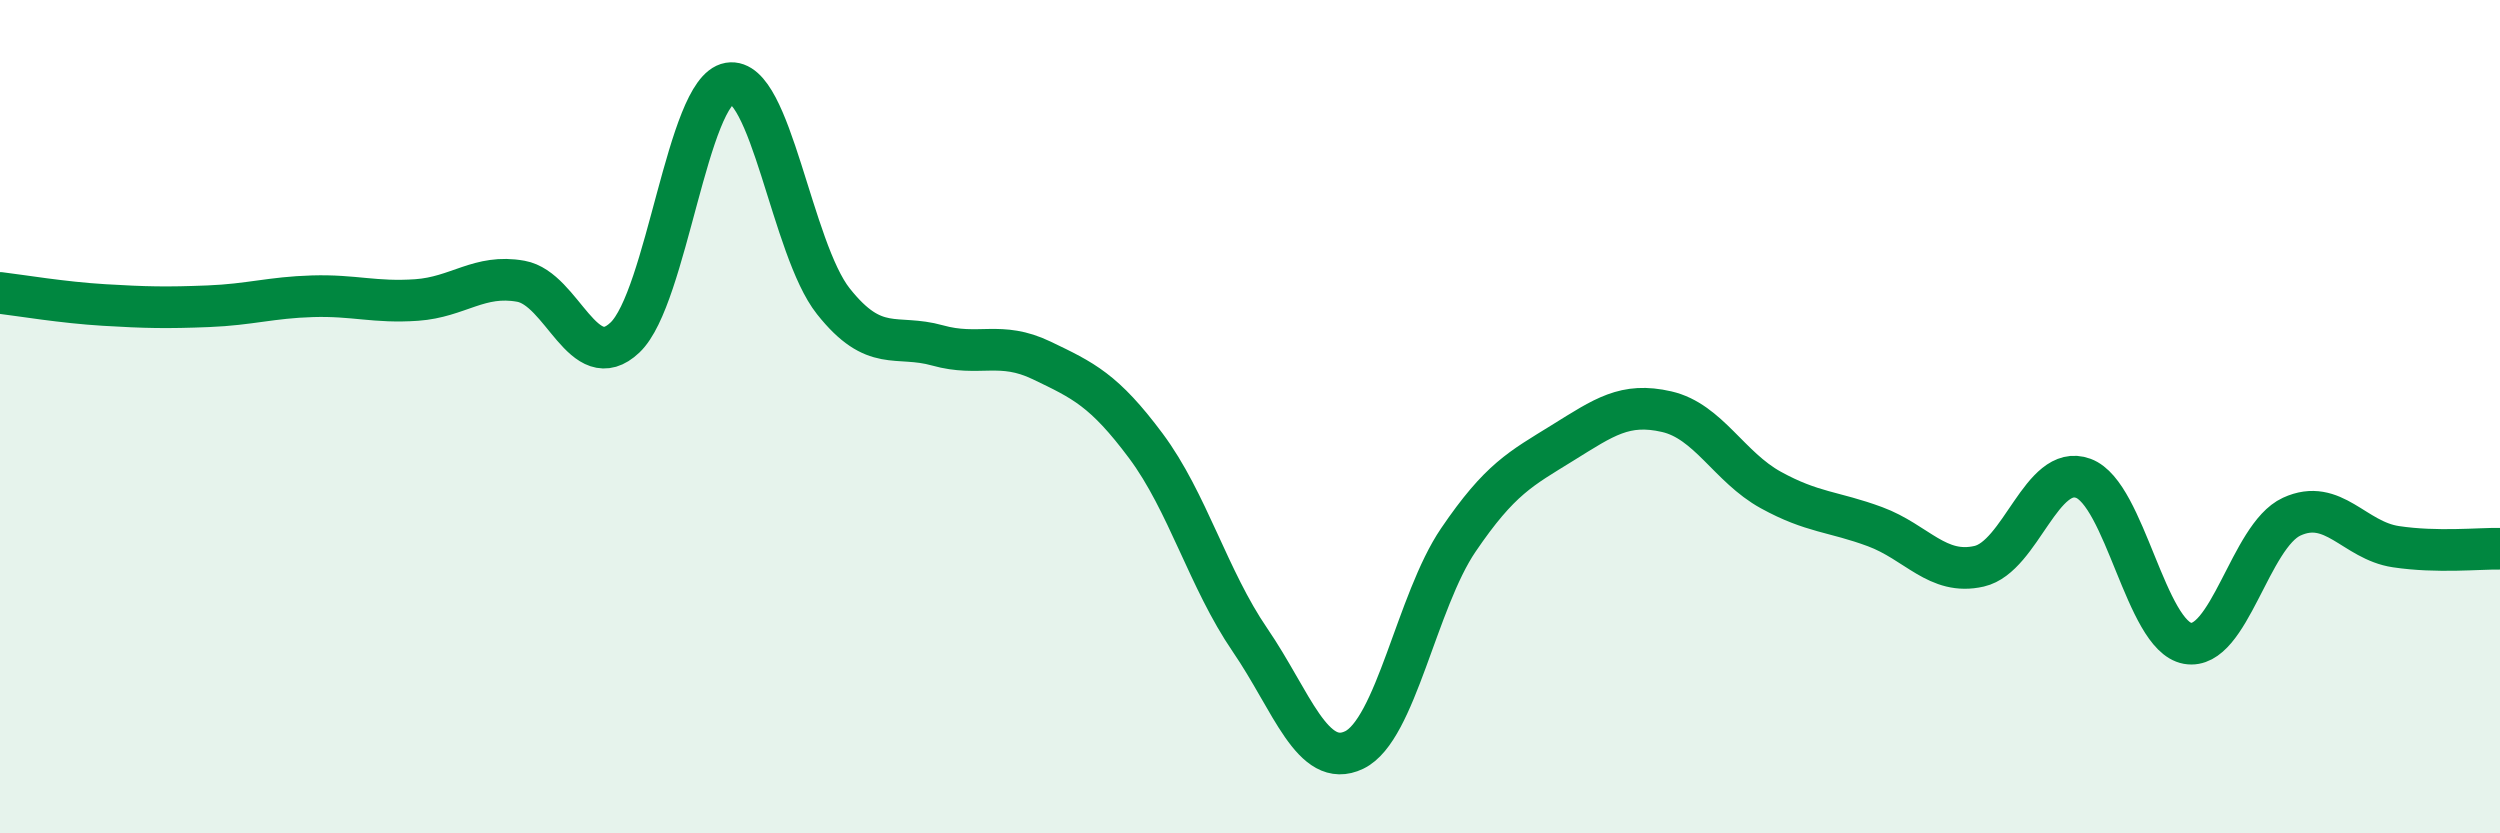
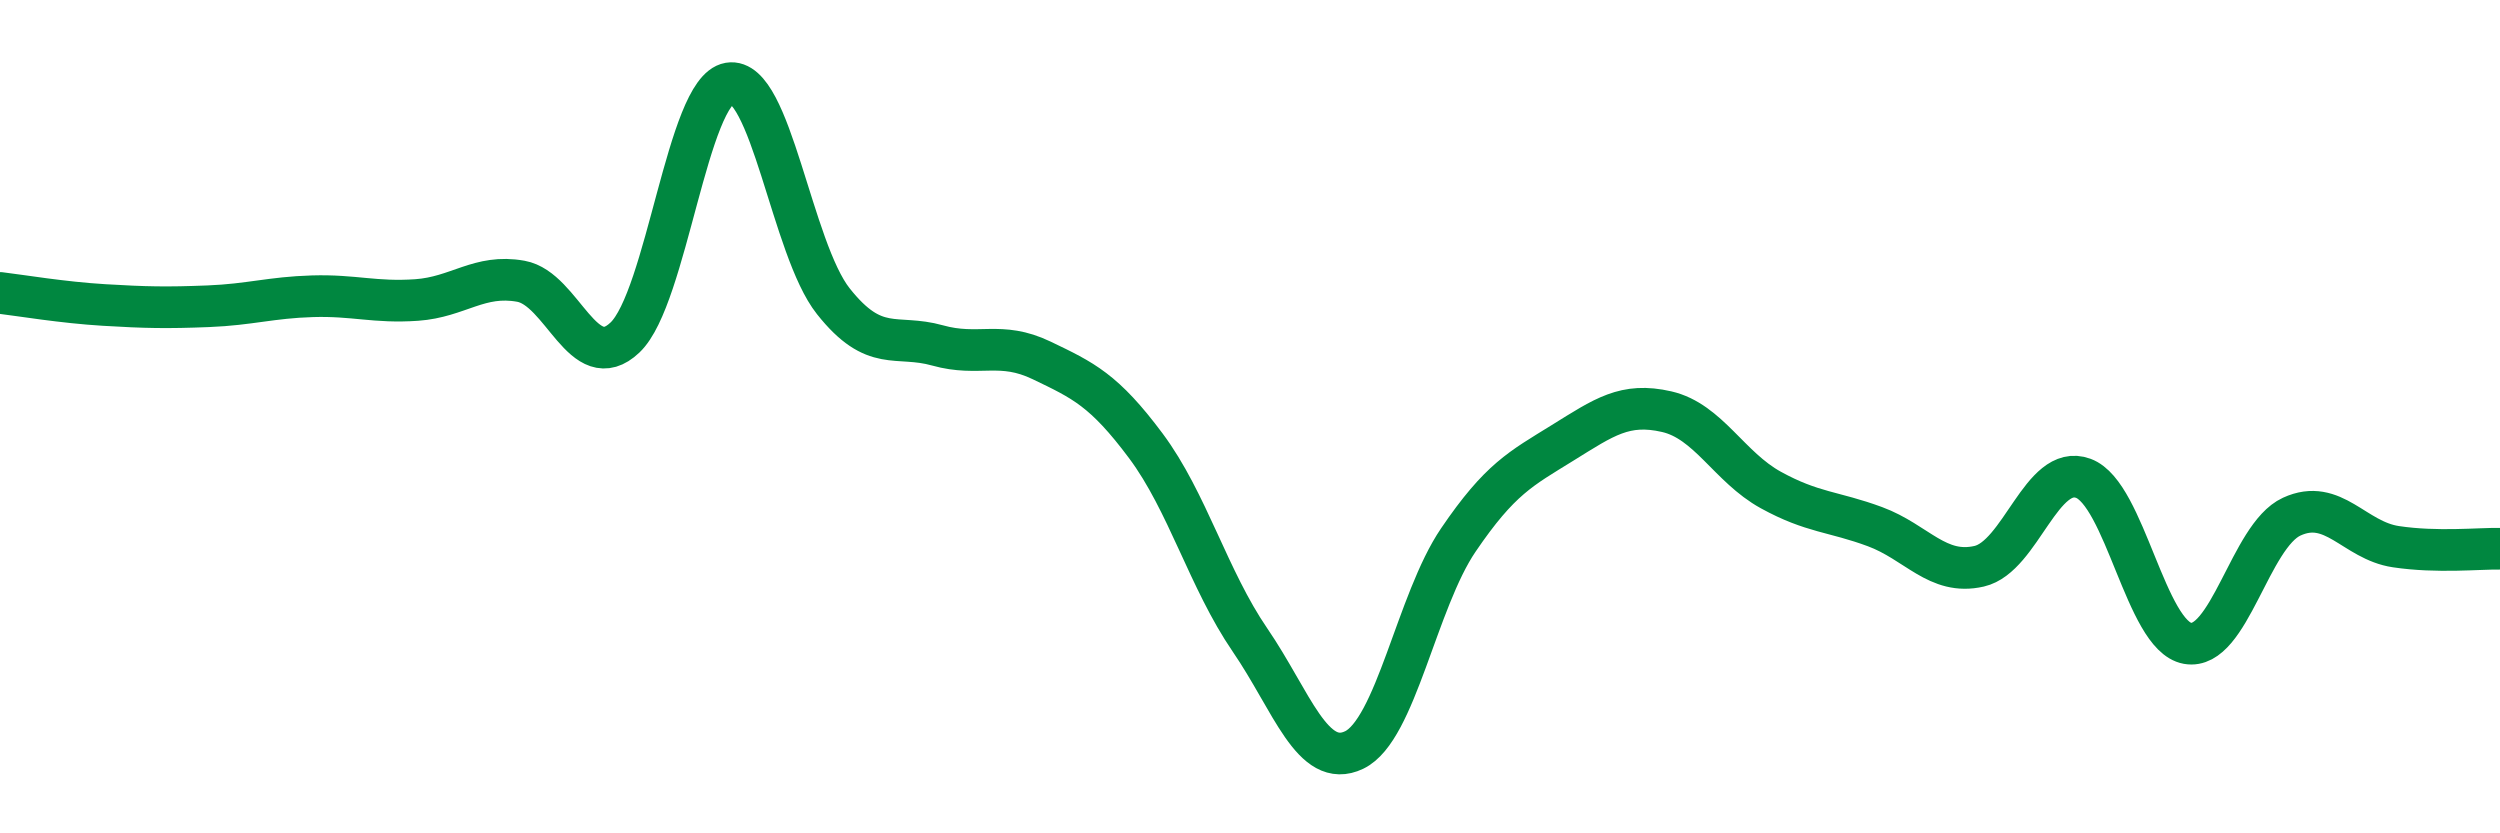
<svg xmlns="http://www.w3.org/2000/svg" width="60" height="20" viewBox="0 0 60 20">
-   <path d="M 0,7.03 C 0.5,7.09 1.5,7.26 2.5,7.32 C 3.5,7.38 4,7.39 5,7.35 C 6,7.31 6.5,7.14 7.5,7.11 C 8.5,7.08 9,7.27 10,7.2 C 11,7.13 11.5,6.57 12.5,6.75 C 13.5,6.93 14,9.05 15,8.1 C 16,7.15 16.5,2.17 17.5,2 C 18.5,1.83 19,5.97 20,7.23 C 21,8.49 21.5,8.01 22.5,8.29 C 23.5,8.57 24,8.17 25,8.65 C 26,9.13 26.5,9.36 27.5,10.7 C 28.5,12.04 29,13.9 30,15.36 C 31,16.82 31.5,18.48 32.5,18 C 33.5,17.52 34,14.43 35,12.96 C 36,11.49 36.5,11.25 37.5,10.63 C 38.5,10.01 39,9.65 40,9.88 C 41,10.11 41.5,11.21 42.5,11.76 C 43.5,12.31 44,12.27 45,12.64 C 46,13.01 46.5,13.82 47.5,13.59 C 48.5,13.36 49,11.11 50,11.48 C 51,11.85 51.5,15.26 52.5,15.44 C 53.5,15.62 54,12.86 55,12.4 C 56,11.94 56.5,12.97 57.5,13.12 C 58.5,13.27 59.5,13.16 60,13.17L60 20L0 20Z" fill="#008740" opacity="0.1" stroke-linecap="round" stroke-linejoin="round" />
  <path d="M 0,7.03 C 0.5,7.09 1.5,7.26 2.5,7.32 C 3.5,7.38 4,7.39 5,7.35 C 6,7.31 6.5,7.14 7.5,7.11 C 8.5,7.08 9,7.27 10,7.2 C 11,7.13 11.5,6.57 12.5,6.75 C 13.5,6.93 14,9.05 15,8.1 C 16,7.15 16.5,2.17 17.5,2 C 18.5,1.83 19,5.97 20,7.23 C 21,8.49 21.5,8.01 22.5,8.29 C 23.5,8.57 24,8.17 25,8.65 C 26,9.13 26.5,9.36 27.5,10.7 C 28.5,12.04 29,13.9 30,15.36 C 31,16.82 31.5,18.48 32.5,18 C 33.5,17.52 34,14.43 35,12.96 C 36,11.49 36.5,11.25 37.5,10.63 C 38.5,10.01 39,9.65 40,9.88 C 41,10.11 41.5,11.21 42.5,11.76 C 43.5,12.31 44,12.27 45,12.64 C 46,13.01 46.5,13.82 47.5,13.59 C 48.5,13.36 49,11.11 50,11.48 C 51,11.85 51.5,15.26 52.5,15.44 C 53.5,15.62 54,12.86 55,12.4 C 56,11.94 56.5,12.97 57.5,13.12 C 58.5,13.27 59.5,13.16 60,13.17" stroke="#008740" stroke-width="1" fill="none" stroke-linecap="round" stroke-linejoin="round" />
</svg>